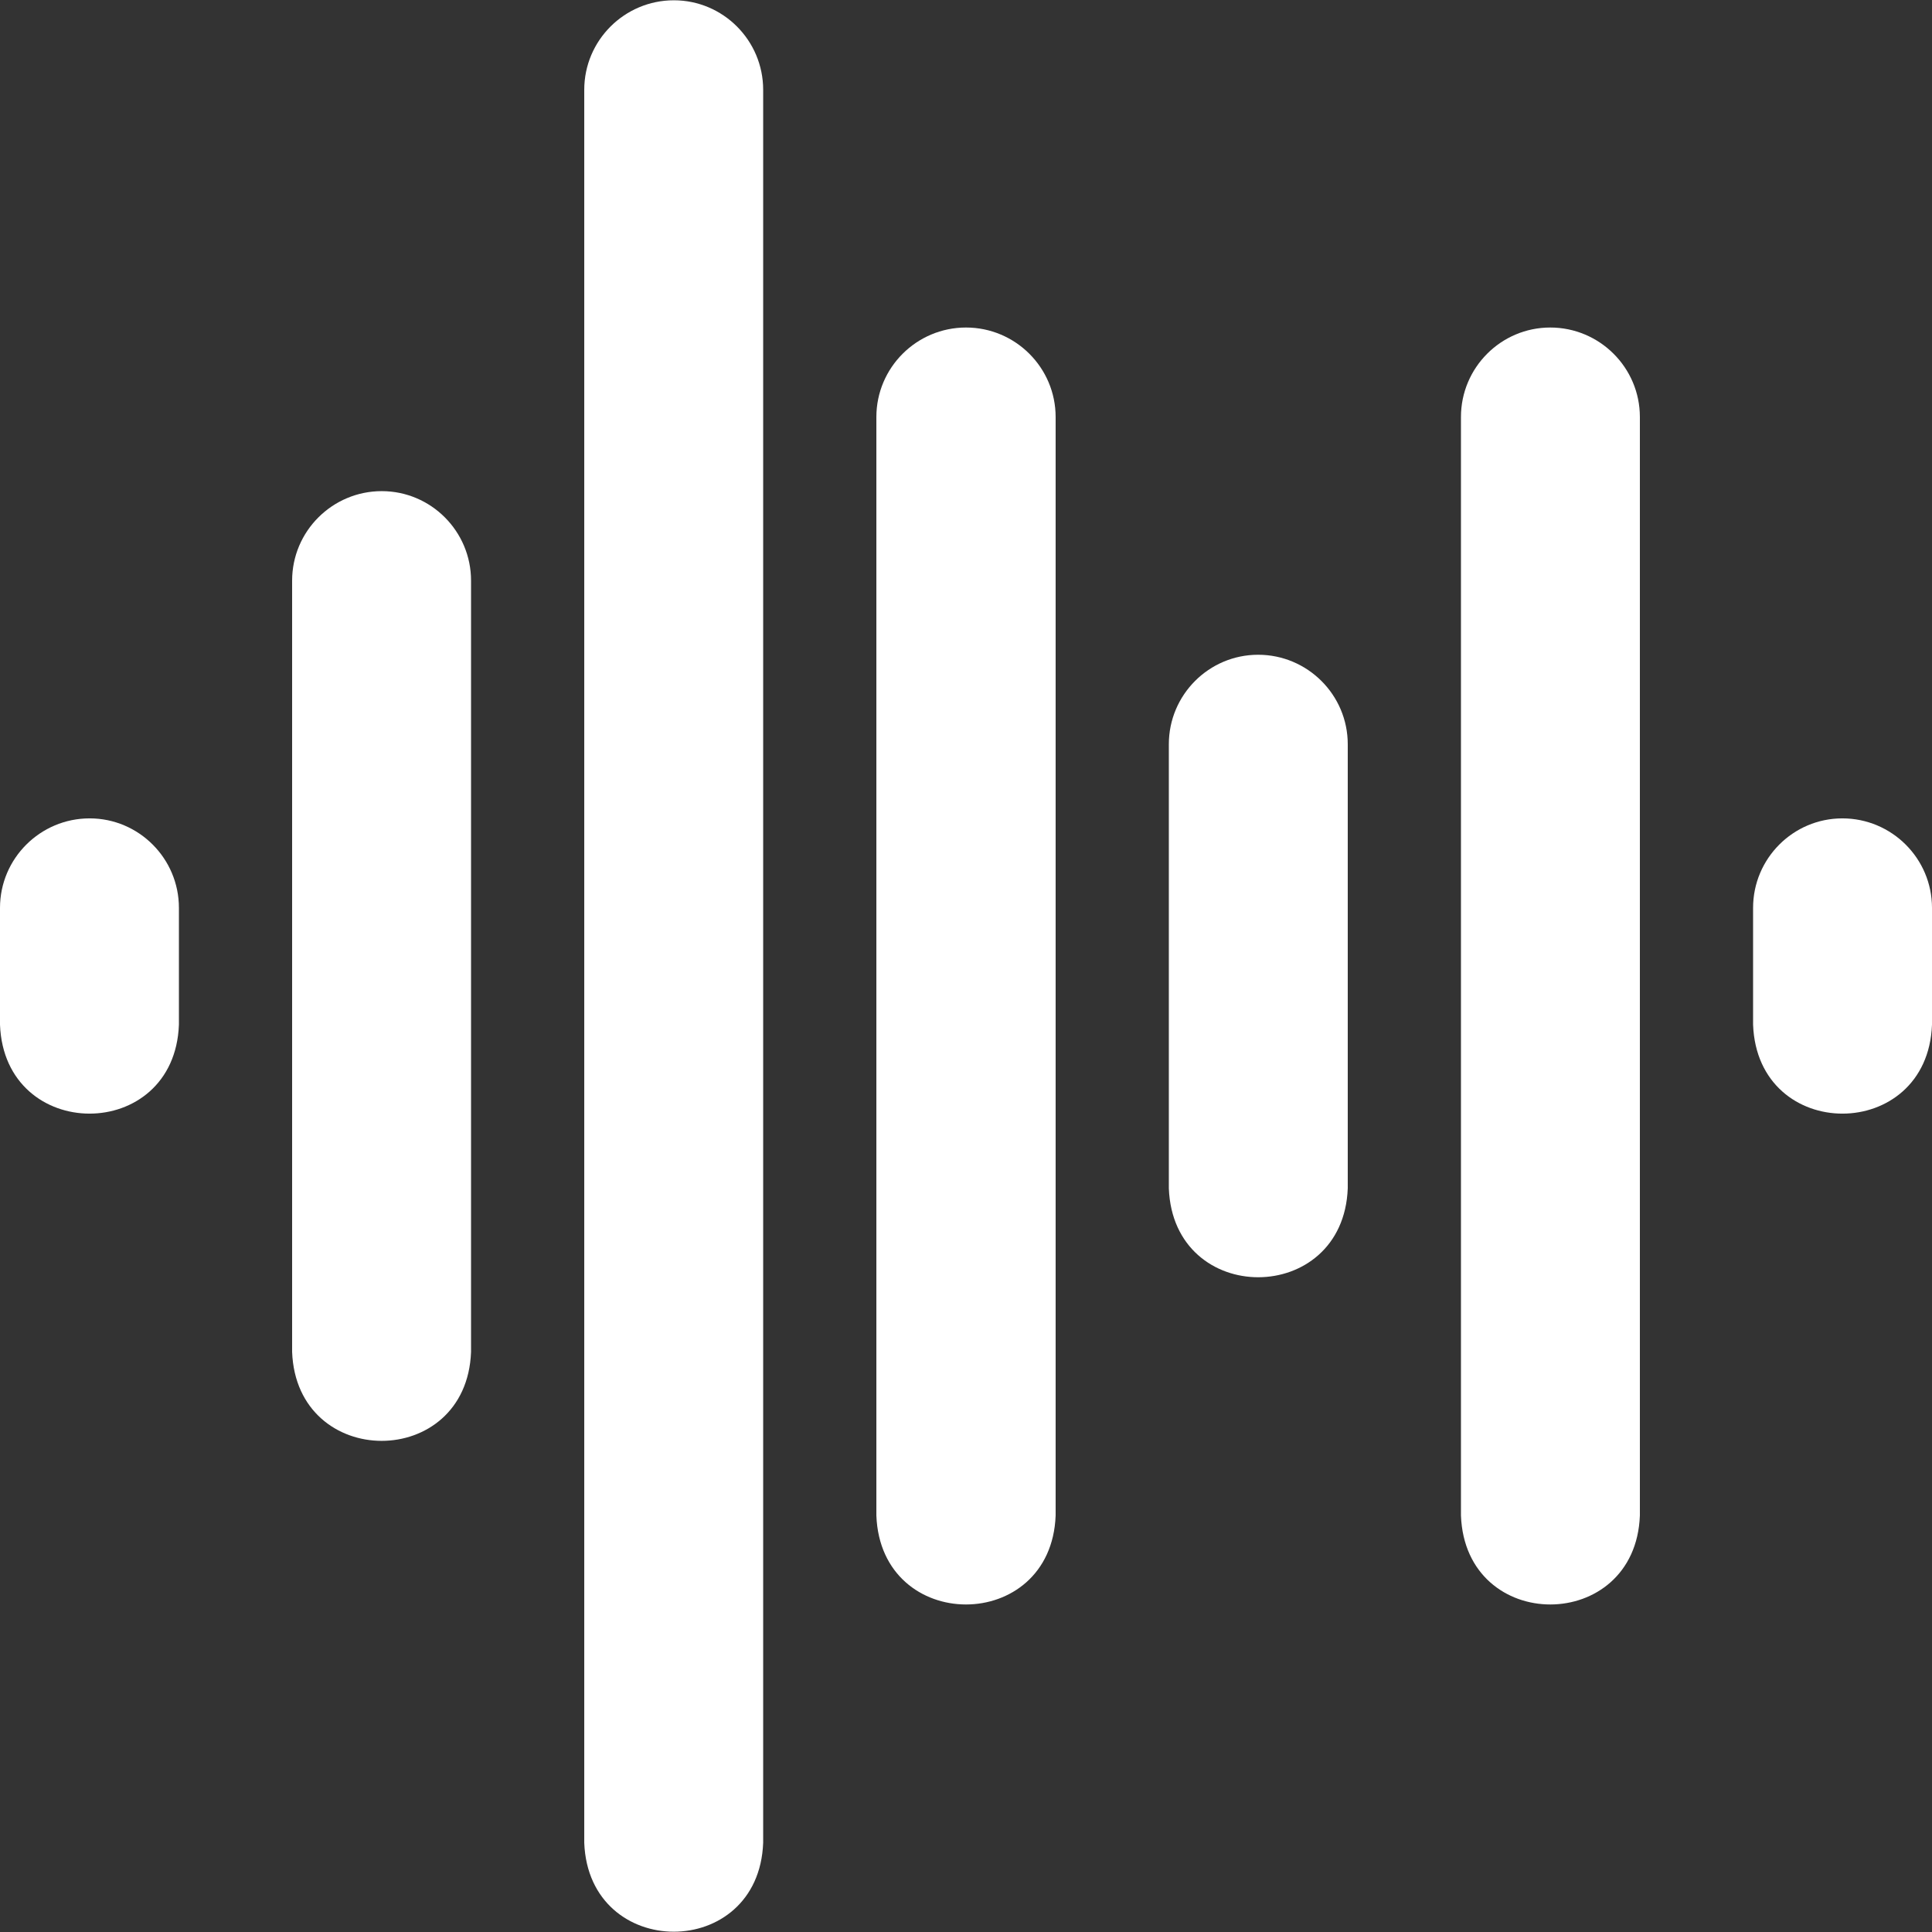
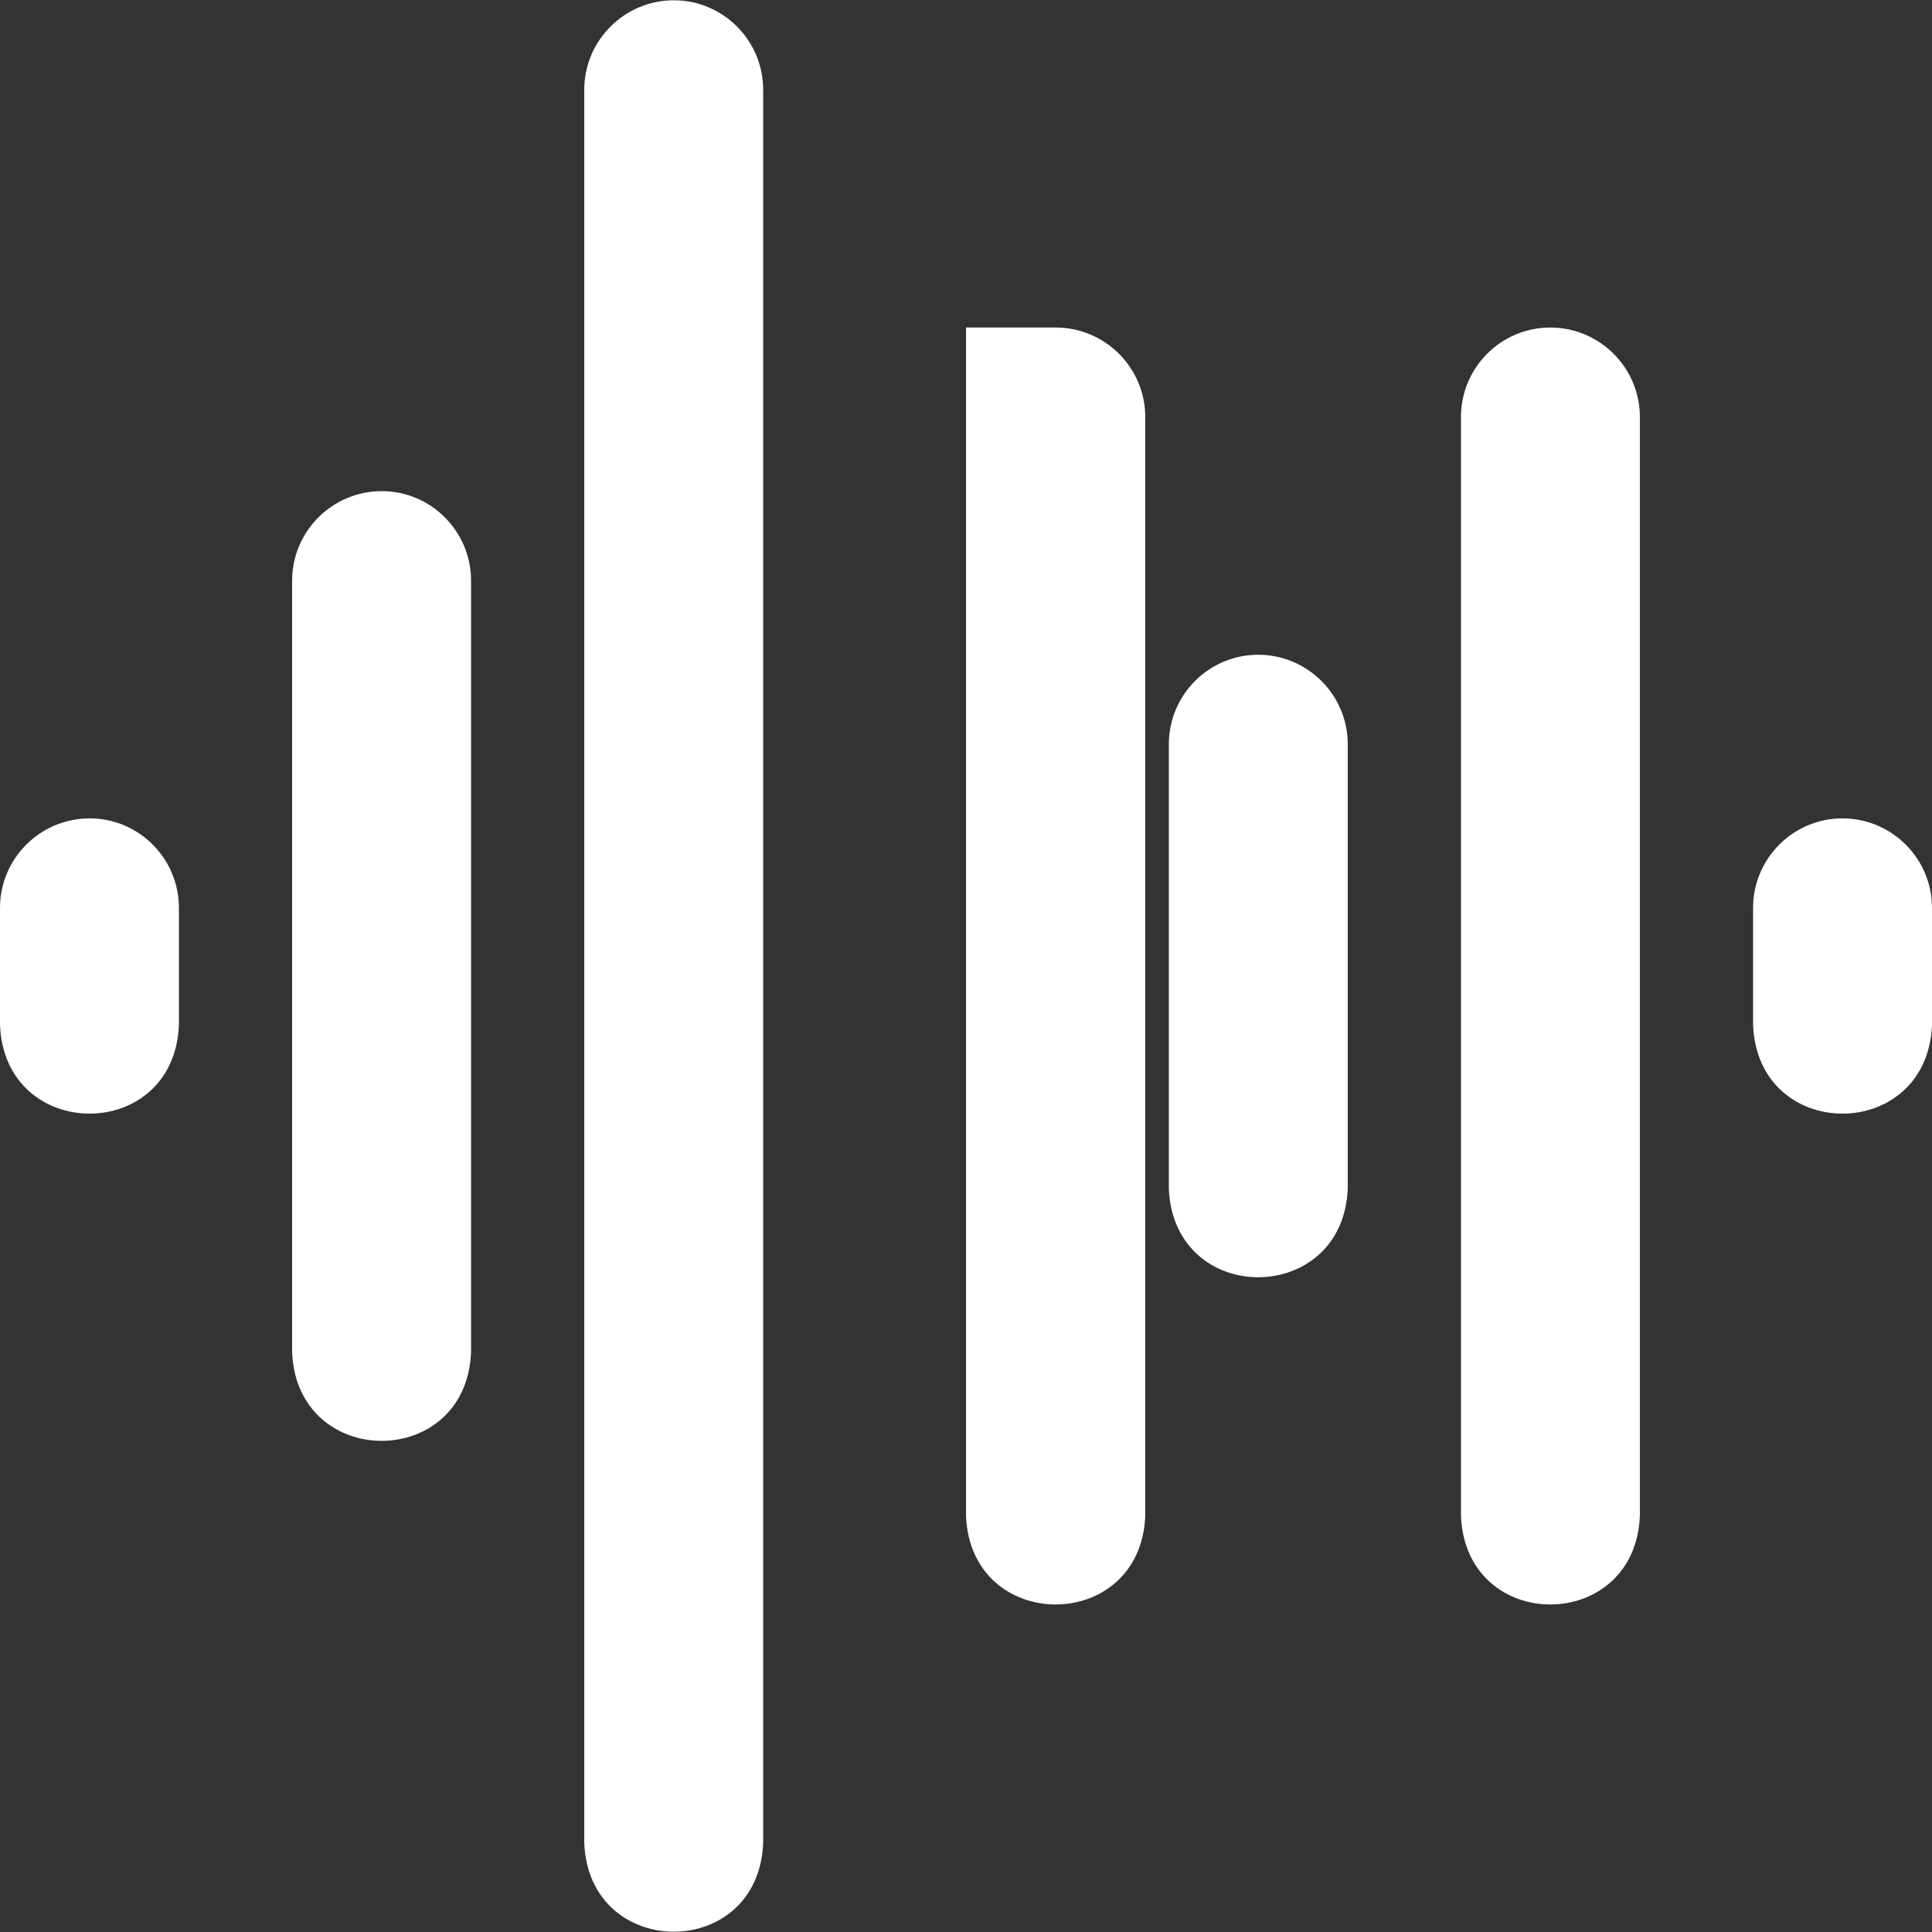
<svg xmlns="http://www.w3.org/2000/svg" version="1.1" width="512" height="512" x="0" y="0" viewBox="0 0 512 512" style="enable-background:new 0 0 512 512" xml:space="preserve">
  <rect x="0" y="0" width="512" height="512" fill="#333333" stroke="none" />
  <g>
-     <path d="M410.832 86.797c-13.048 0-23.663 10.639-23.663 23.717V401.64c1.194 31.473 46.23 31.36 47.416 0V110.514c0-13.077-10.655-23.717-23.753-23.717zM256 86.797c-13.098 0-23.753 10.639-23.753 23.717V401.64c1.197 31.429 46.321 31.404 47.507 0V110.514c0-13.077-10.656-23.717-23.754-23.717zM333.415 173.517c-13.047 0-23.661 10.639-23.661 23.717v117.687c1.194 31.475 46.229 31.358 47.415 0V197.234c0-13.078-10.656-23.717-23.754-23.717zM488.247 216.878c-13.047 0-23.662 10.639-23.662 23.717v30.966c1.194 31.474 46.229 31.359 47.415 0v-30.966c0-13.078-10.655-23.717-23.753-23.717zM23.754 216.878C10.656 216.878 0 227.517 0 240.594v30.966c1.198 31.382 46.233 31.451 47.415 0v-30.966c0-13.077-10.614-23.716-23.661-23.716zM101.169 130.157c-13.098 0-23.754 10.639-23.754 23.717V358.28c1.198 31.384 46.234 31.45 47.417 0V153.874c0-13.078-10.615-23.717-23.663-23.717zM178.585.077c-13.098 0-23.753 10.639-23.753 23.717V488.36c1.197 31.383 46.232 31.45 47.415 0V23.794c0-13.078-10.615-23.717-23.662-23.717z" fill="#ffffff" data-original="#000000" />
+     <path d="M410.832 86.797c-13.048 0-23.663 10.639-23.663 23.717V401.64c1.194 31.473 46.23 31.36 47.416 0V110.514c0-13.077-10.655-23.717-23.753-23.717zM256 86.797V401.64c1.197 31.429 46.321 31.404 47.507 0V110.514c0-13.077-10.656-23.717-23.754-23.717zM333.415 173.517c-13.047 0-23.661 10.639-23.661 23.717v117.687c1.194 31.475 46.229 31.358 47.415 0V197.234c0-13.078-10.656-23.717-23.754-23.717zM488.247 216.878c-13.047 0-23.662 10.639-23.662 23.717v30.966c1.194 31.474 46.229 31.359 47.415 0v-30.966c0-13.078-10.655-23.717-23.753-23.717zM23.754 216.878C10.656 216.878 0 227.517 0 240.594v30.966c1.198 31.382 46.233 31.451 47.415 0v-30.966c0-13.077-10.614-23.716-23.661-23.716zM101.169 130.157c-13.098 0-23.754 10.639-23.754 23.717V358.28c1.198 31.384 46.234 31.45 47.417 0V153.874c0-13.078-10.615-23.717-23.663-23.717zM178.585.077c-13.098 0-23.753 10.639-23.753 23.717V488.36c1.197 31.383 46.232 31.45 47.415 0V23.794c0-13.078-10.615-23.717-23.662-23.717z" fill="#ffffff" data-original="#000000" />
  </g>
</svg>